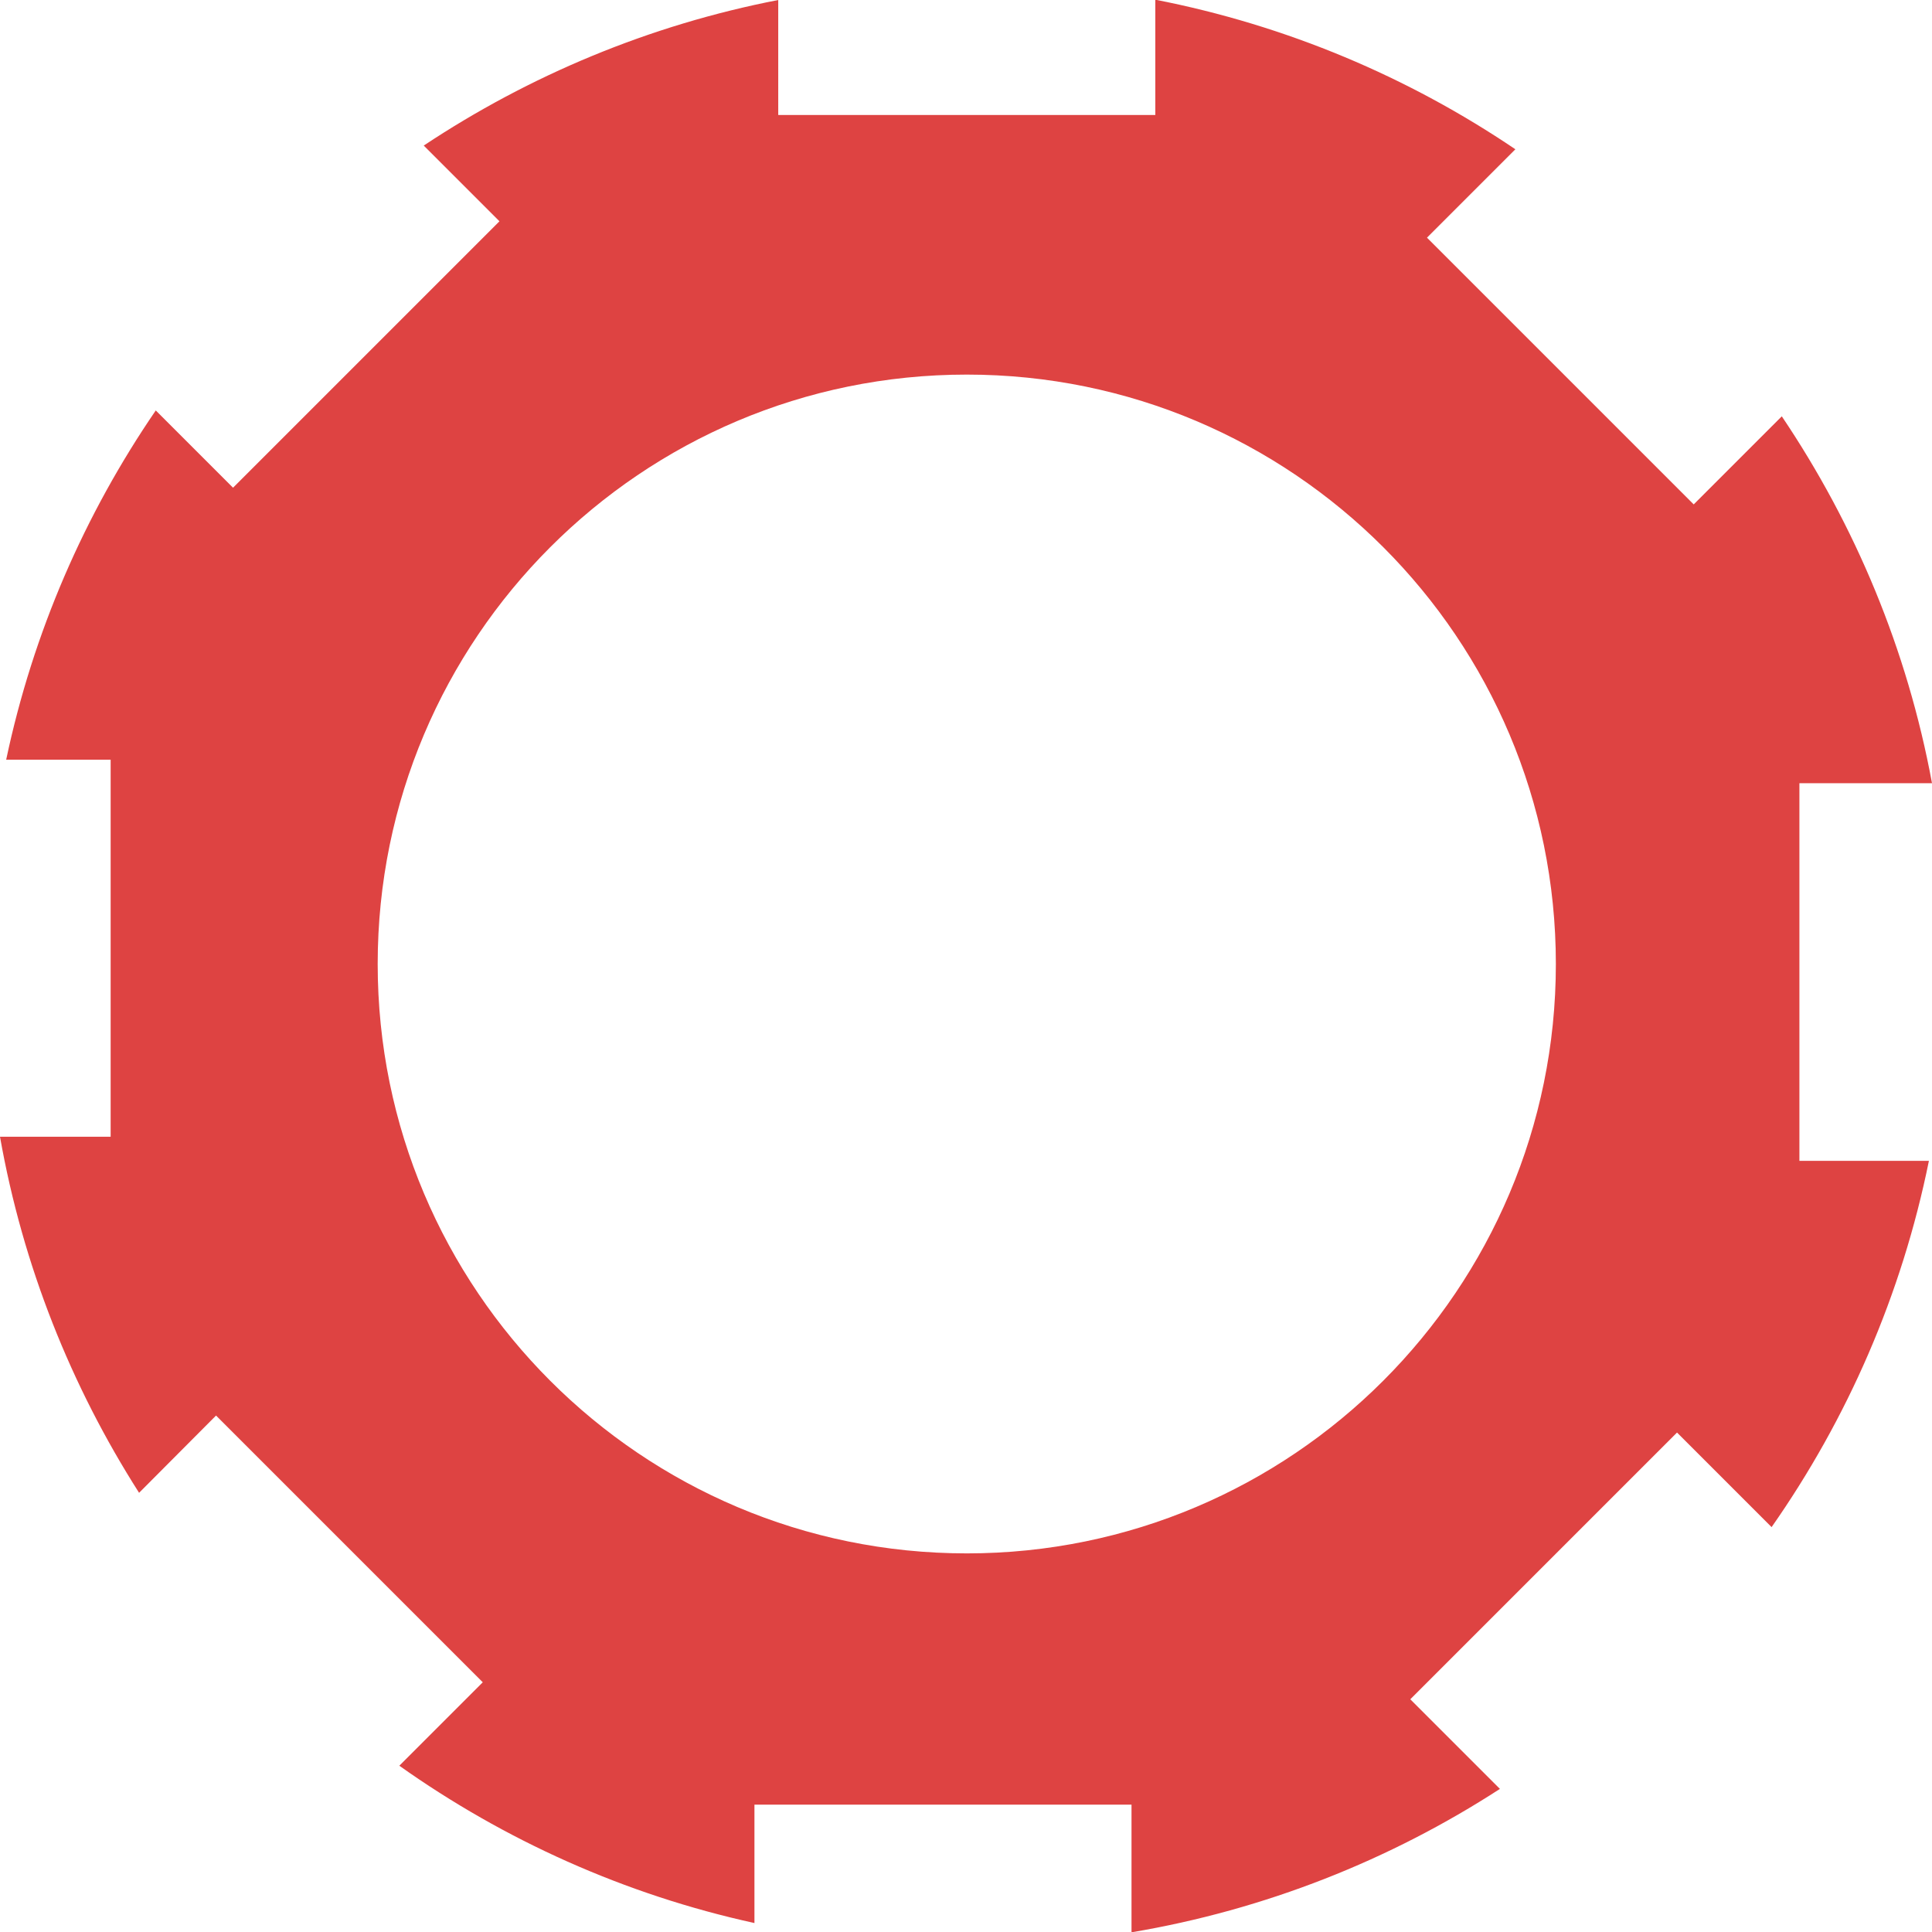
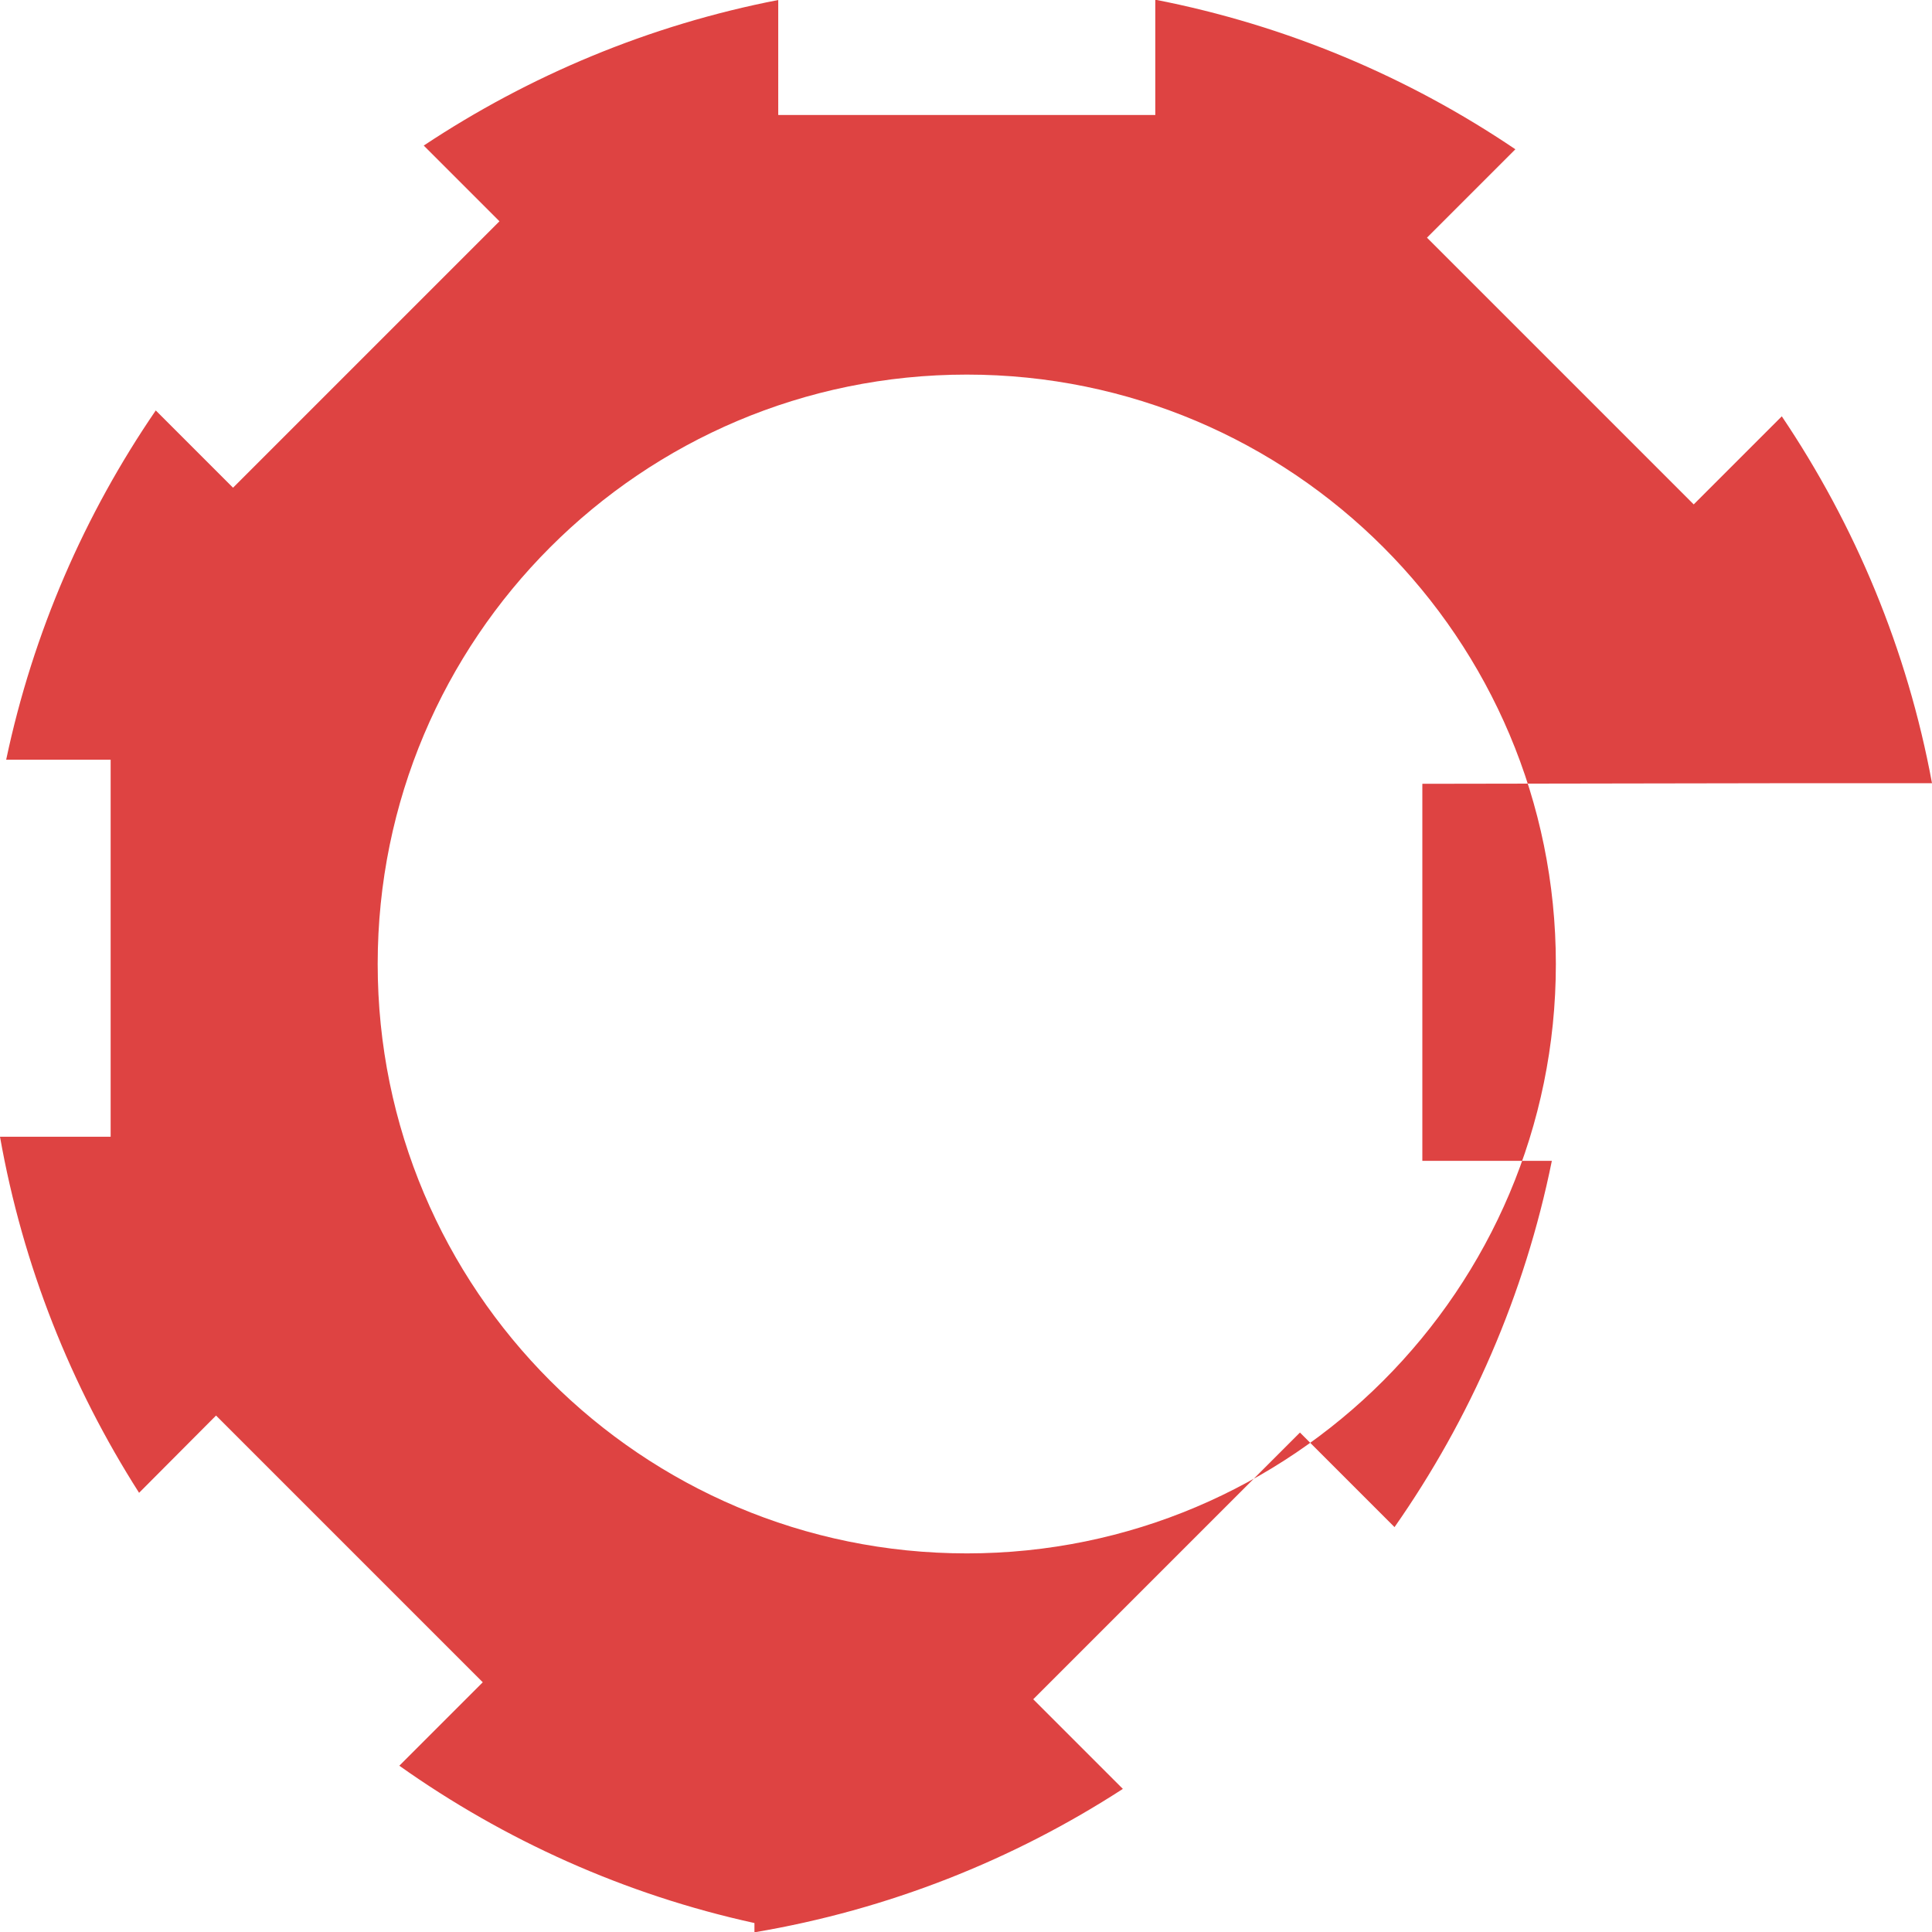
<svg xmlns="http://www.w3.org/2000/svg" id="Layer_2" data-name="Layer 2" viewBox="0 0 62.51 62.52">
  <defs>
    <style>      .cls-1 {        fill: #de4342;      }    </style>
  </defs>
  <g id="Warstwa_1" data-name="Warstwa 1">
-     <path class="cls-1" d="M58.22,25.34h4.29c-.8-4.33-2.49-8.35-4.86-11.87l-2.85,2.85-8.63-8.63,2.86-2.86c-3.46-2.34-7.4-4.01-11.65-4.84v3.73h-12.2V0c-4.17.81-8.05,2.44-11.47,4.71l2.45,2.45L7.54,15.78l-2.5-2.5c-2.3,3.36-3.97,7.18-4.84,11.3h3.38v12.2H0c.74,4.18,2.3,8.07,4.5,11.52l2.49-2.5,8.63,8.63-2.7,2.7c3.4,2.41,7.29,4.17,11.49,5.09v-3.83h12.2v4.13c4.33-.73,8.37-2.34,11.92-4.64l-2.9-2.9,8.63-8.63,3.06,3.06c2.45-3.5,4.21-7.51,5.09-11.85h-4.19v-12.2ZM31.28,50.26c-10.53,0-19.06-8.54-19.06-19.07S20.75,12.12,31.28,12.12s19.06,8.54,19.06,19.07-8.54,19.07-19.06,19.07Z" />
+     <path class="cls-1" d="M58.22,25.34h4.29c-.8-4.33-2.49-8.35-4.86-11.87l-2.85,2.85-8.63-8.63,2.86-2.86c-3.46-2.34-7.4-4.01-11.65-4.84v3.73h-12.2V0c-4.17.81-8.05,2.44-11.47,4.71l2.45,2.45L7.54,15.78l-2.5-2.5c-2.3,3.36-3.97,7.18-4.84,11.3h3.38v12.2H0c.74,4.18,2.3,8.07,4.5,11.52l2.49-2.5,8.63,8.63-2.7,2.7c3.4,2.41,7.29,4.17,11.49,5.09v-3.83v4.13c4.33-.73,8.37-2.34,11.92-4.64l-2.9-2.9,8.63-8.63,3.06,3.06c2.45-3.5,4.21-7.51,5.09-11.85h-4.19v-12.2ZM31.28,50.26c-10.53,0-19.06-8.54-19.06-19.07S20.75,12.12,31.28,12.12s19.06,8.54,19.06,19.07-8.54,19.07-19.06,19.07Z" />
  </g>
</svg>